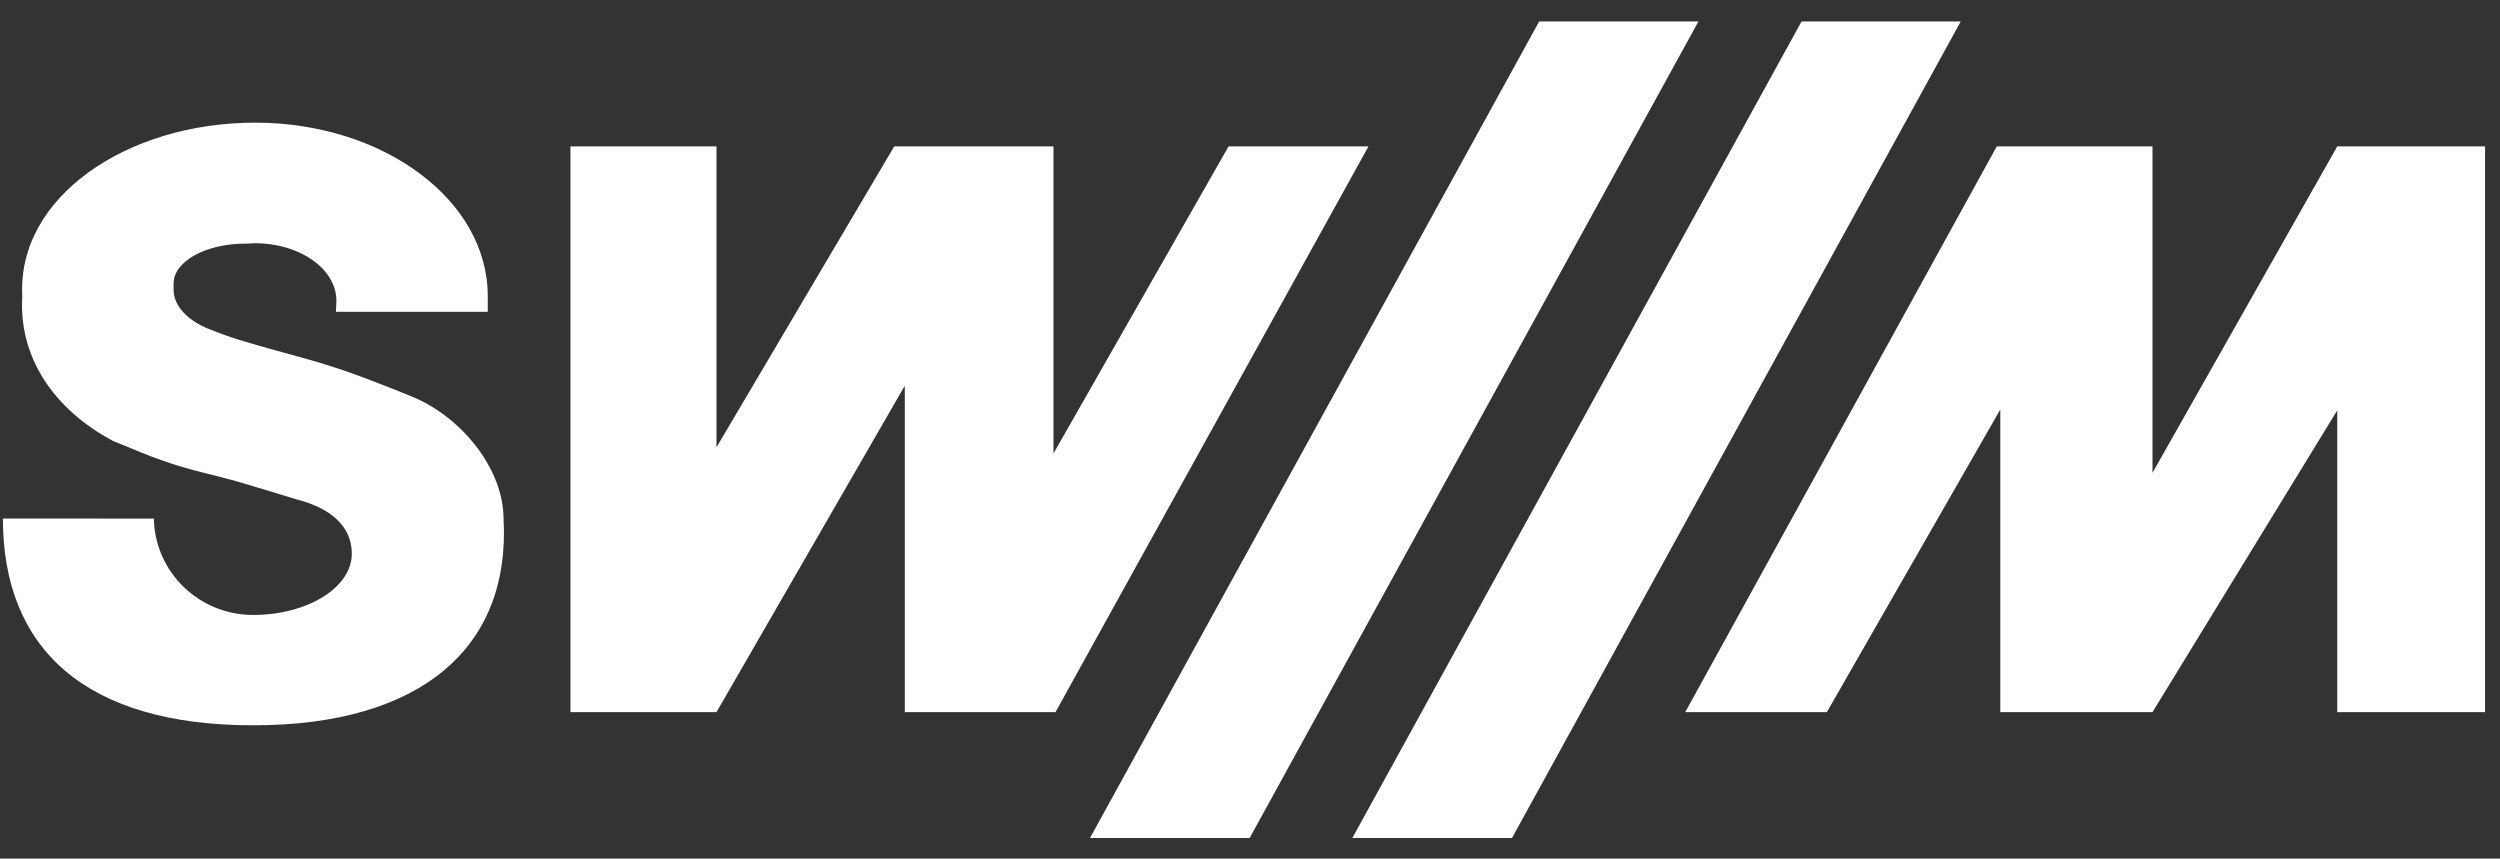
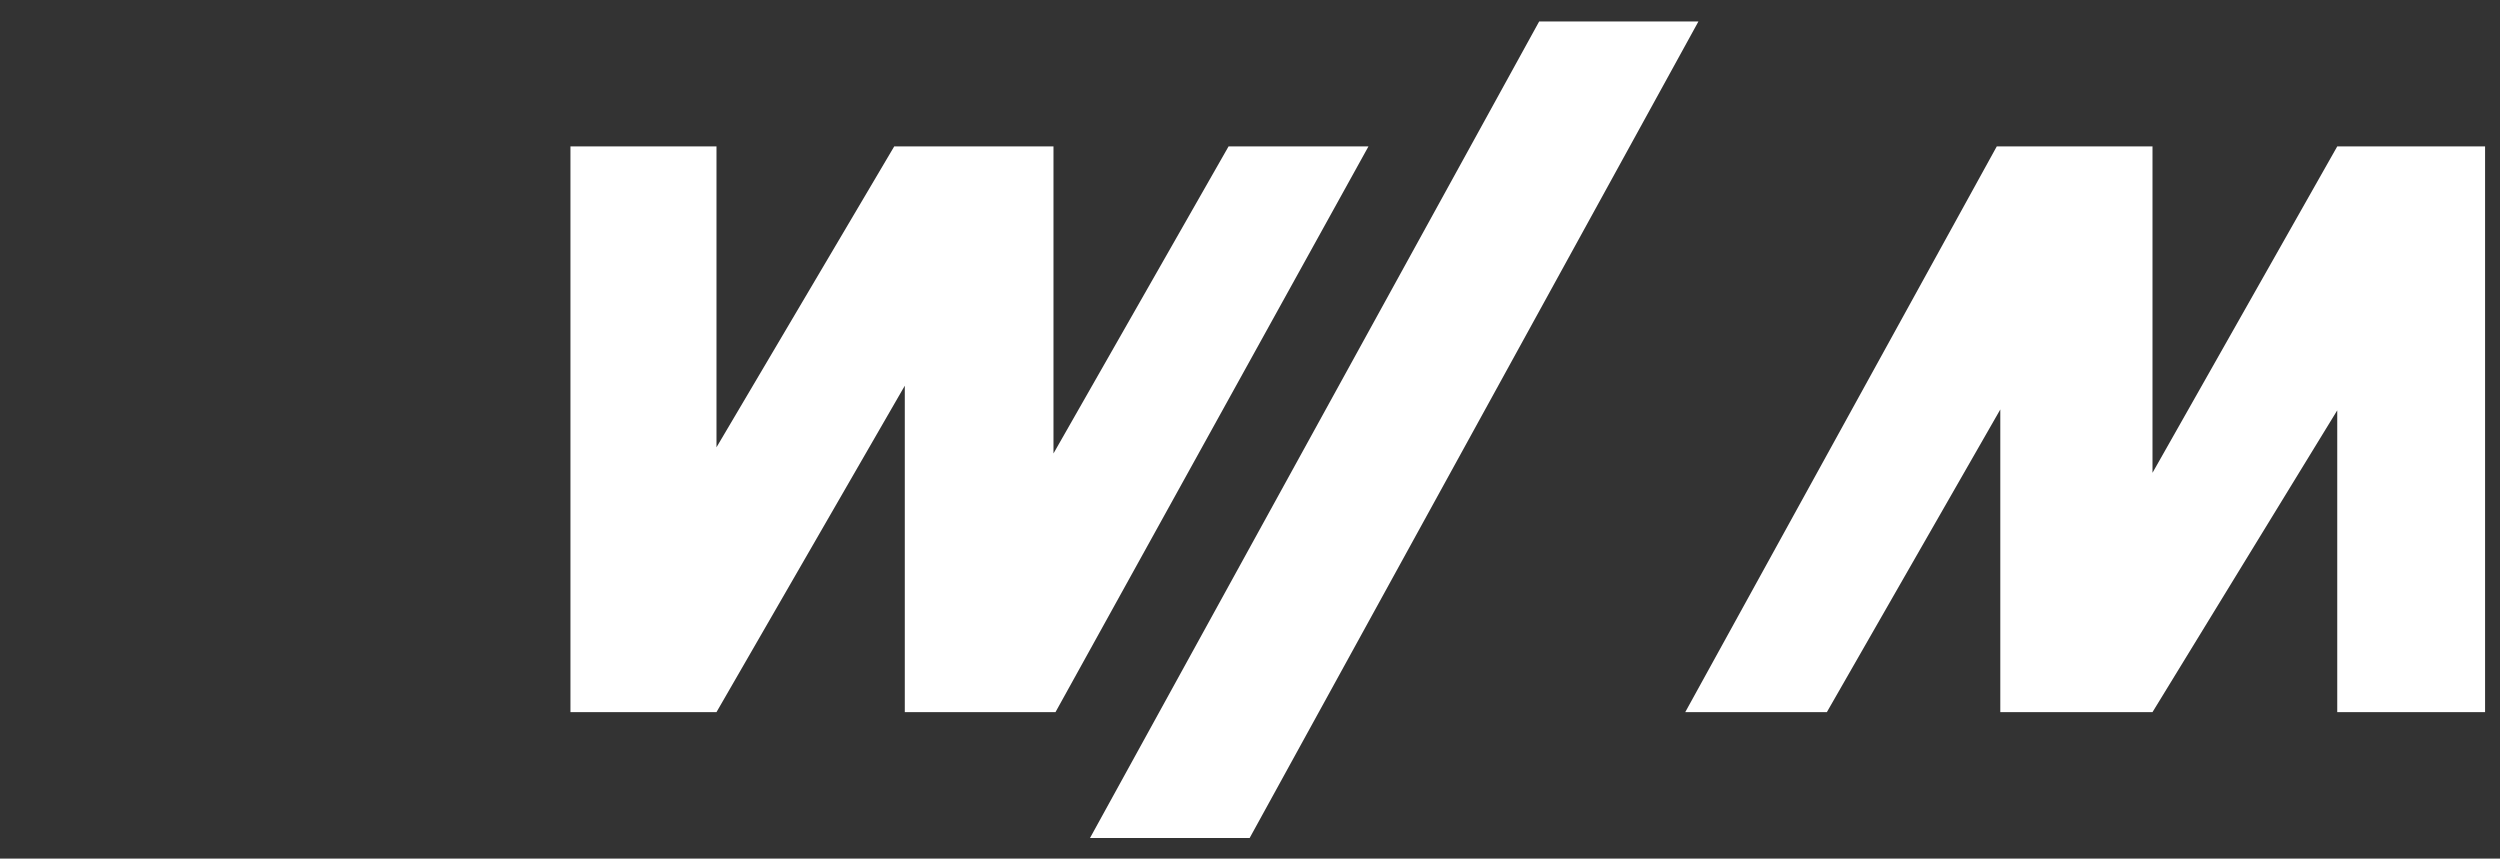
<svg xmlns="http://www.w3.org/2000/svg" width="99" height="34" viewBox="0 0 99 34" fill="none">
  <rect x="0" y="0" width="99" height="34" fill="#333333" stroke="none" />
-   <path d="M71.341 0.85L53.553 33.185H59.875L77.645 0.85H71.341Z" fill="white" />
  <path d="M60.951 0.85L43.164 33.185H49.486L67.258 0.85H60.951Z" fill="white" />
  <path d="M22.59 5.798V28.2H28.373L35.83 15.274V28.2H41.798L54.191 5.798H48.651L41.718 17.957V5.798H35.411L28.373 17.713V5.798H22.59Z" fill="white" />
  <path d="M66.736 28.2H72.344L79.212 16.215V28.2H85.239L92.555 16.25V28.2H98.409V5.798H92.555L85.239 18.723V5.798H79.072L66.736 28.2Z" fill="white" />
-   <path d="M6.093 20.536C6.133 22.65 7.876 24.352 10.019 24.352C12.18 24.352 13.931 23.267 13.931 21.928C13.931 21.154 13.497 20.221 11.72 19.768C11.72 19.768 10.414 19.367 9.578 19.12C8.371 18.767 7.663 18.667 6.475 18.253C5.689 17.98 5.27 17.776 4.49 17.469C2.078 16.186 0.732 14.096 0.883 11.721C0.675 7.819 5.009 4.857 10.1 4.857C15.188 4.857 19.315 7.929 19.315 11.721V12.347H13.303L13.322 11.913C13.322 10.652 11.878 9.631 10.099 9.631L9.705 9.648C8.144 9.648 6.874 10.354 6.874 11.226V11.477C6.874 12.111 7.43 12.691 8.269 13.027C9.229 13.411 9.715 13.533 10.69 13.813C11.786 14.123 12.415 14.269 13.496 14.63C14.647 15.015 16.405 15.743 16.405 15.743C18.372 16.599 19.941 18.629 19.941 20.553C20.221 25.622 16.701 28.722 10.028 28.722C3.39 28.722 0.115 25.701 0.115 20.534L6.093 20.536Z" fill="white" />
</svg>